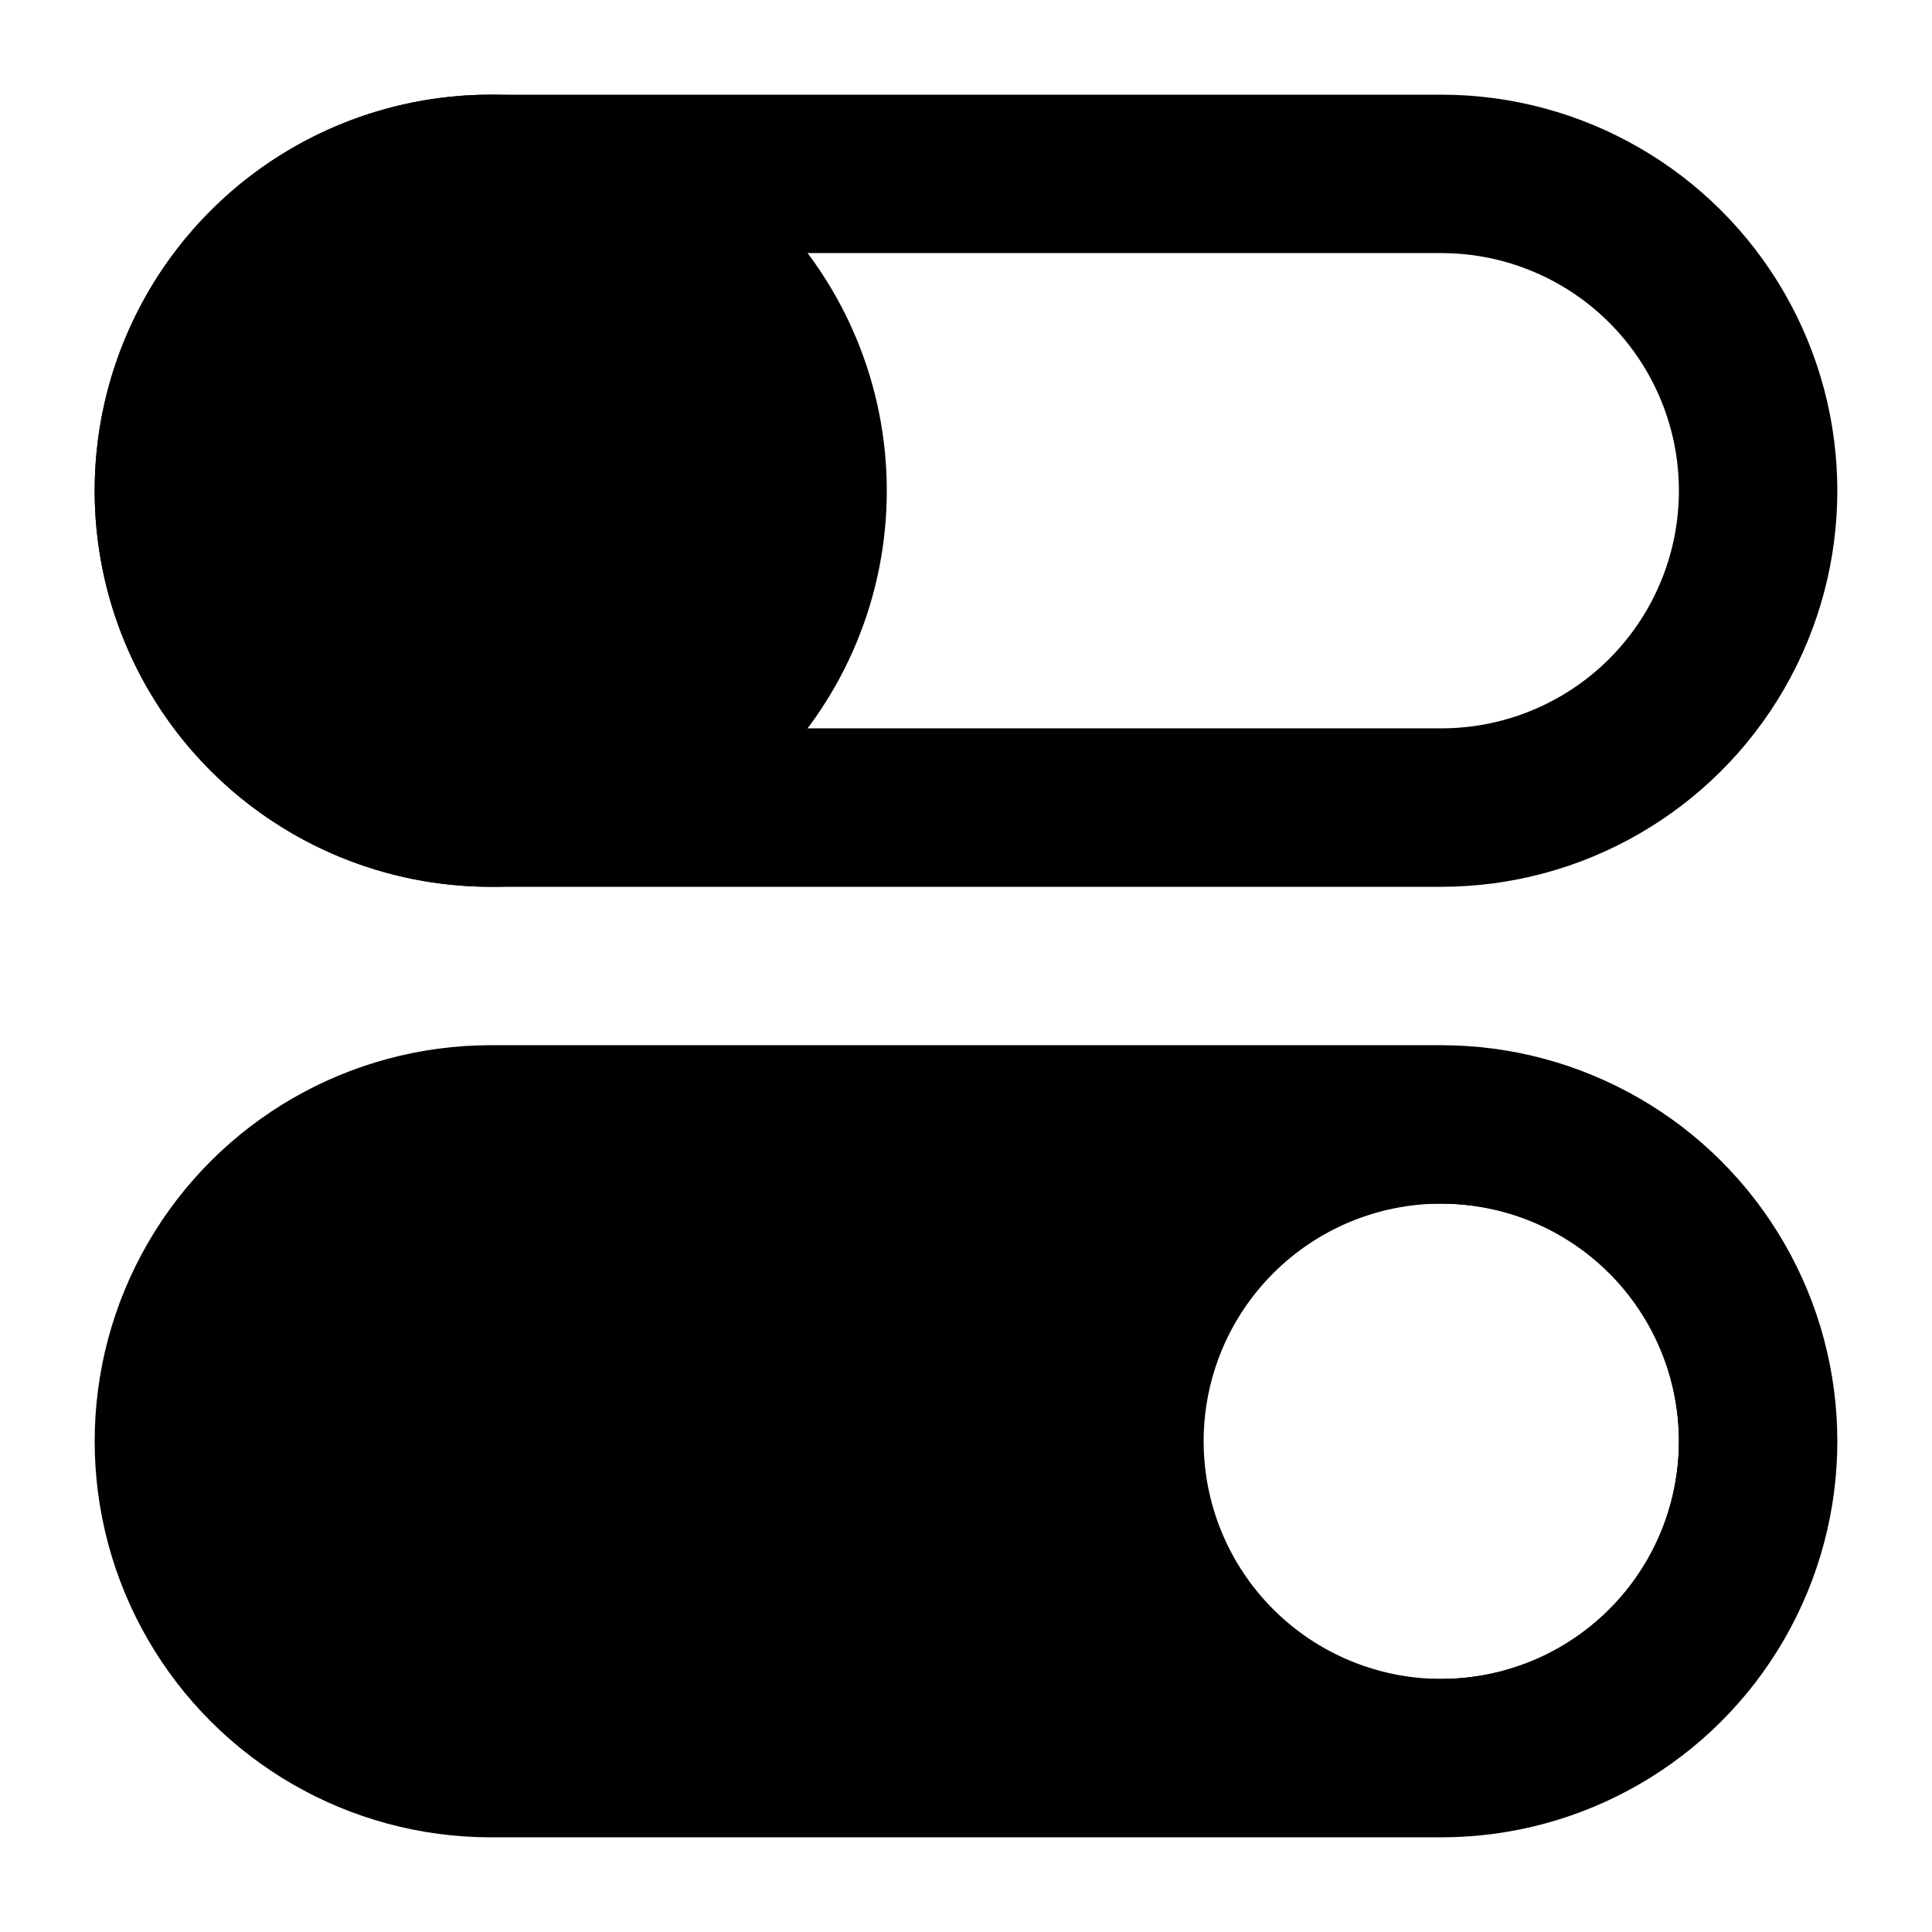
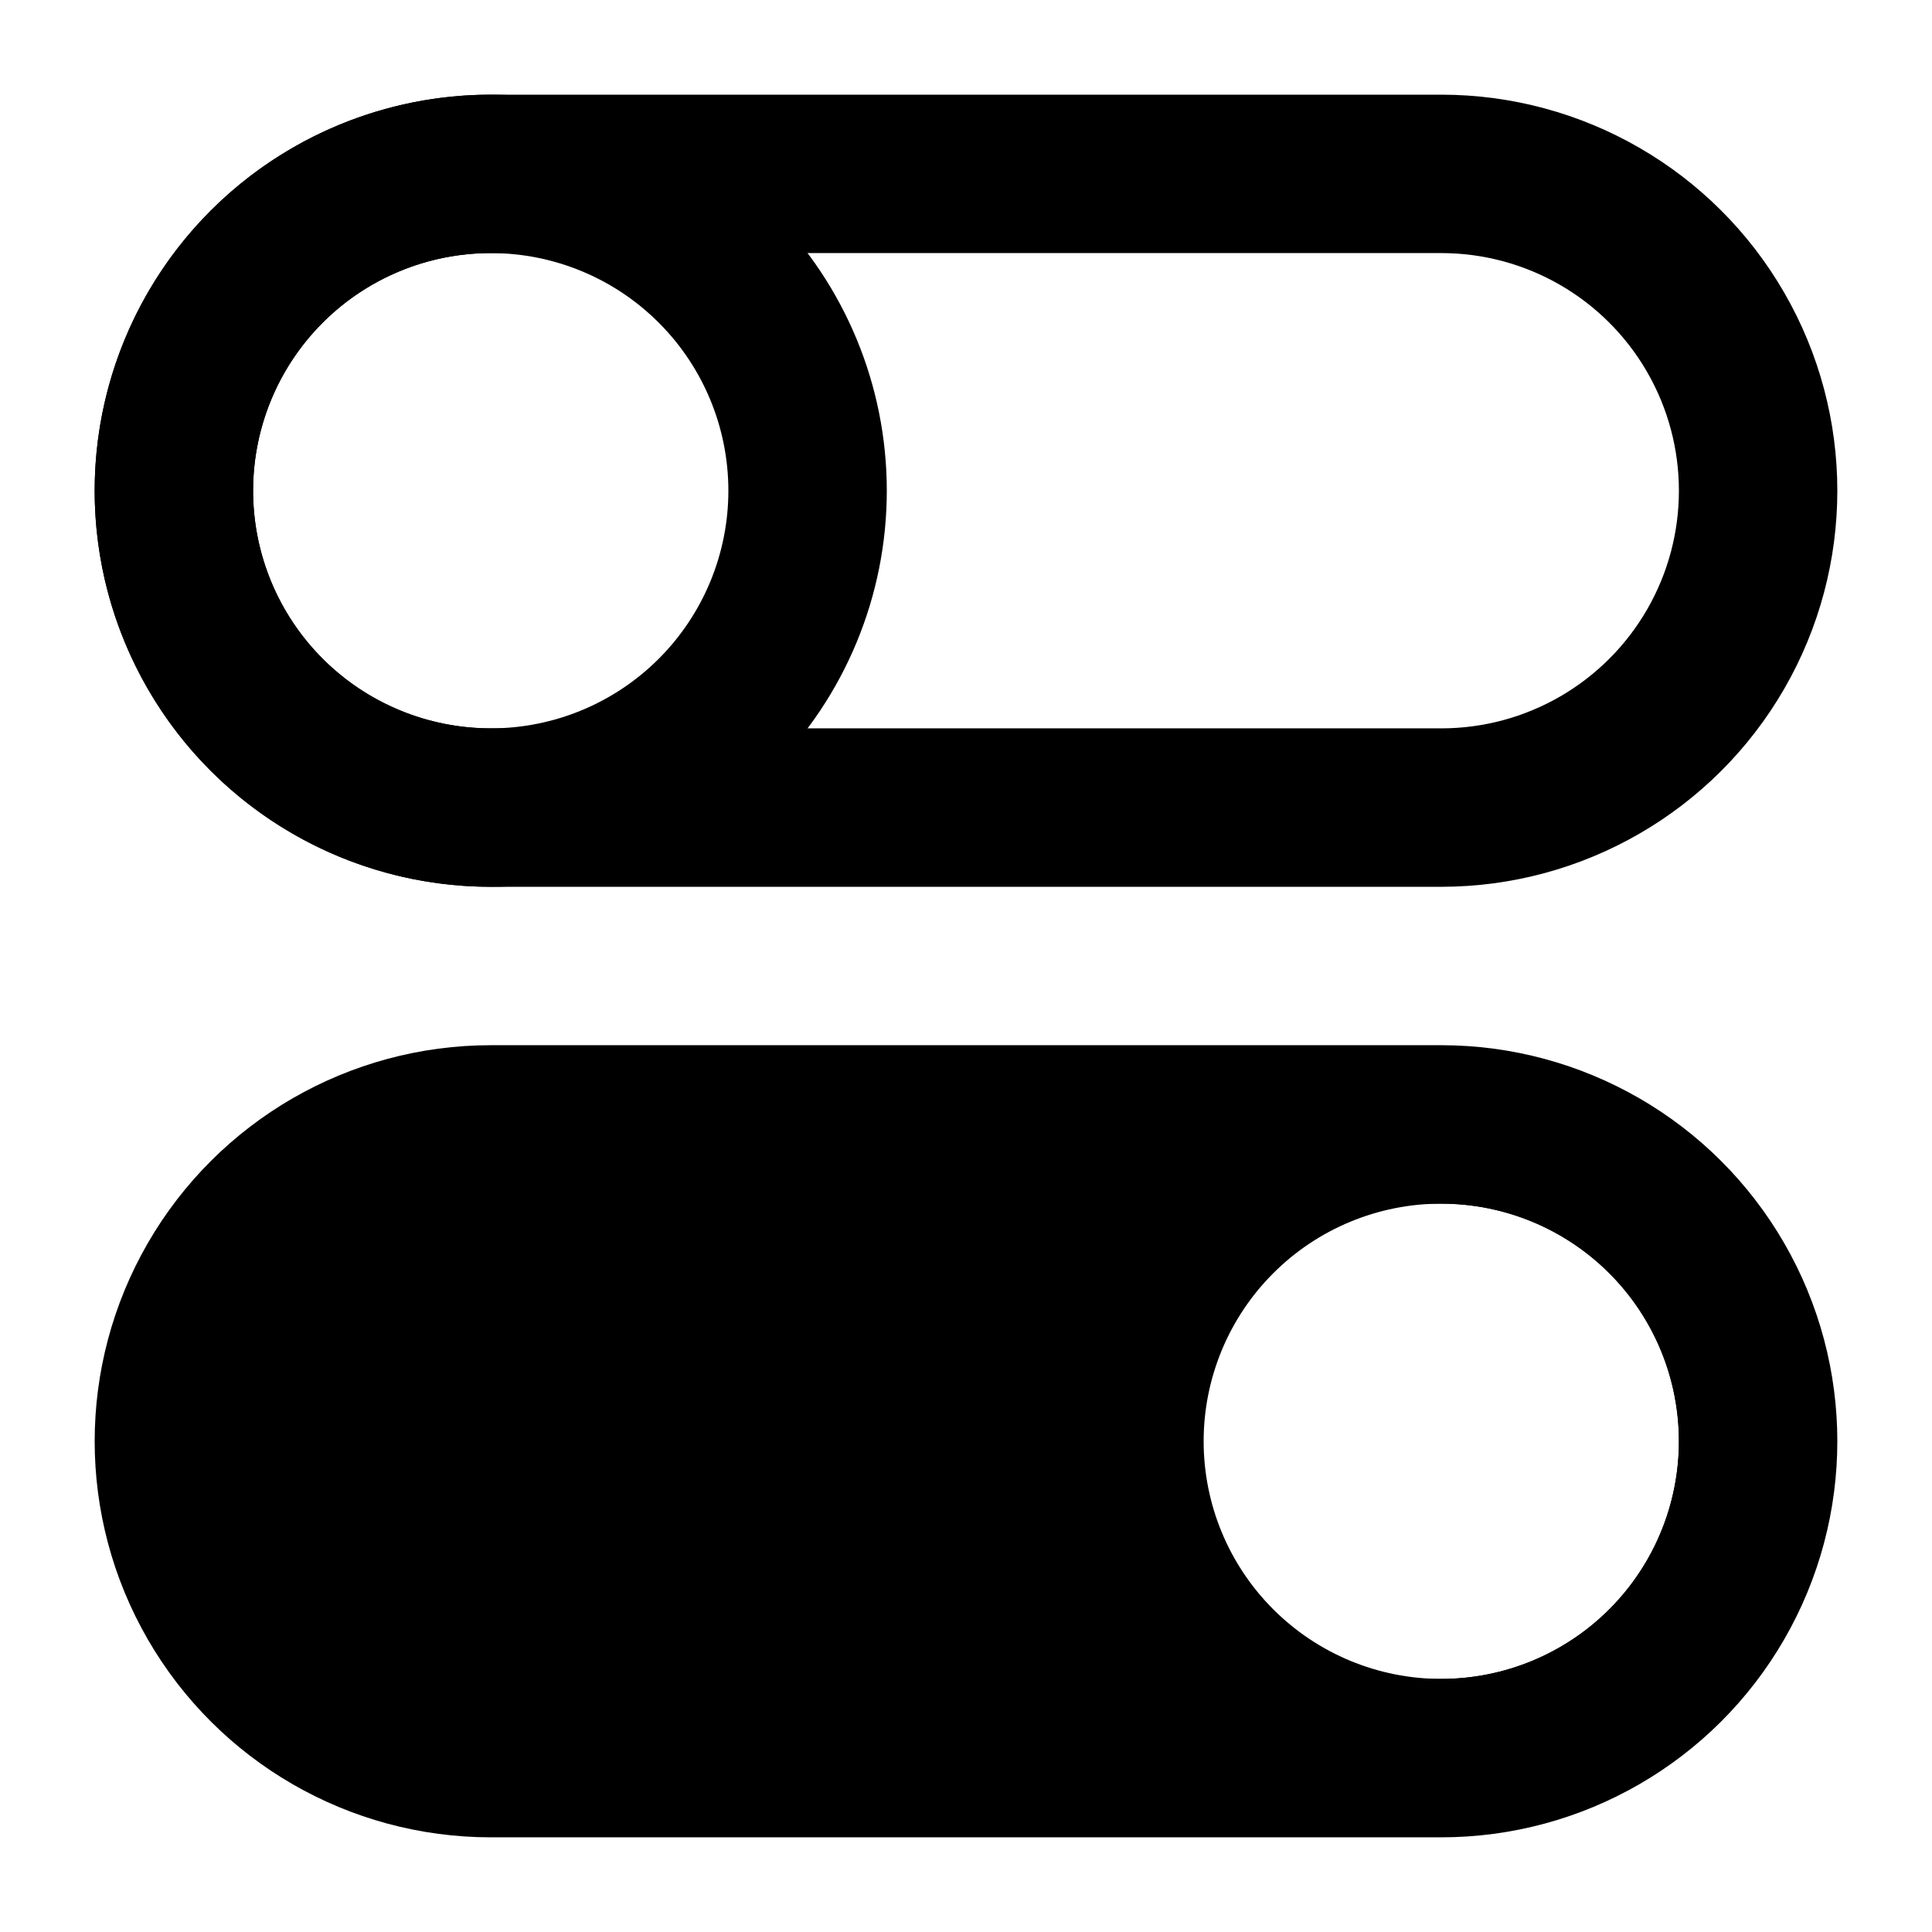
<svg xmlns="http://www.w3.org/2000/svg" fill="#000000" width="800px" height="800px" version="1.1" viewBox="144 144 512 512">
  <g>
    <path d="m525.95 379.01h-251.9c-37.5 0-72.148-20.008-90.898-52.48-18.75-32.477-18.75-72.488 0-104.96 18.75-32.477 53.398-52.48 90.898-52.48h251.9c37.5 0 72.152 20.004 90.898 52.48 18.75 32.473 18.75 72.484 0 104.96-18.746 32.473-53.398 52.48-90.898 52.48zm-251.9-167.94c-22.5 0-43.289 12.004-54.539 31.488s-11.25 43.492 0 62.977 32.039 31.488 54.539 31.488h251.9c22.5 0 43.293-12.004 54.539-31.488 11.25-19.484 11.25-43.492 0-62.977-11.246-19.484-32.039-31.488-54.539-31.488z" />
    <path d="m525.95 630.91h-251.9c-37.5 0-72.148-20.004-90.898-52.48-18.75-32.473-18.75-72.484 0-104.96 18.75-32.477 53.398-52.48 90.898-52.48h251.9c37.5 0 72.152 20.004 90.898 52.48 18.75 32.473 18.75 72.484 0 104.96-18.746 32.477-53.398 52.48-90.898 52.48zm-251.9-167.93c-22.5 0-43.289 12-54.539 31.484-11.25 19.488-11.25 43.492 0 62.977 11.25 19.488 32.039 31.488 54.539 31.488h251.9c22.5 0 43.293-12 54.539-31.488 11.25-19.484 11.25-43.488 0-62.977-11.246-19.484-32.039-31.484-54.539-31.484z" />
    <path d="m525.95 441.98h-251.9c-30 0-57.719 16.004-72.719 41.98-15 25.98-15 57.992 0 83.969 15 25.98 42.719 41.984 72.719 41.984h251.9c30 0 57.723-16.004 72.719-41.984 15-25.977 15-57.988 0-83.969-14.996-25.977-42.719-41.98-72.719-41.98zm0 146.95v-0.004c-16.699 0-32.719-6.633-44.527-18.445-11.812-11.809-18.445-27.828-18.445-44.531 0-16.699 6.633-32.719 18.445-44.527 11.809-11.812 27.828-18.445 44.527-18.445 16.703 0 32.723 6.633 44.531 18.445 11.812 11.809 18.445 27.828 18.445 44.527 0 16.703-6.633 32.723-18.445 44.531-11.809 11.812-27.828 18.445-44.531 18.445z" />
    <path d="m274.05 379.01c-27.84 0-54.535-11.059-74.219-30.742s-30.742-46.383-30.742-74.219c0-27.84 11.059-54.535 30.742-74.219s46.379-30.742 74.219-30.742c27.836 0 54.535 11.059 74.219 30.742s30.742 46.379 30.742 74.219c0 27.836-11.059 54.535-30.742 74.219s-46.383 30.742-74.219 30.742zm0-167.94c-16.703 0-32.723 6.633-44.531 18.445-11.812 11.809-18.445 27.828-18.445 44.531s6.633 32.719 18.445 44.531c11.809 11.809 27.828 18.445 44.531 18.445s32.719-6.637 44.531-18.445c11.809-11.812 18.445-27.828 18.445-44.531s-6.637-32.723-18.445-44.531c-11.812-11.812-27.828-18.445-44.531-18.445z" />
-     <path d="m358.02 274.05c0 46.375-37.594 83.969-83.969 83.969s-83.969-37.594-83.969-83.969 37.594-83.969 83.969-83.969 83.969 37.594 83.969 83.969" />
  </g>
</svg>